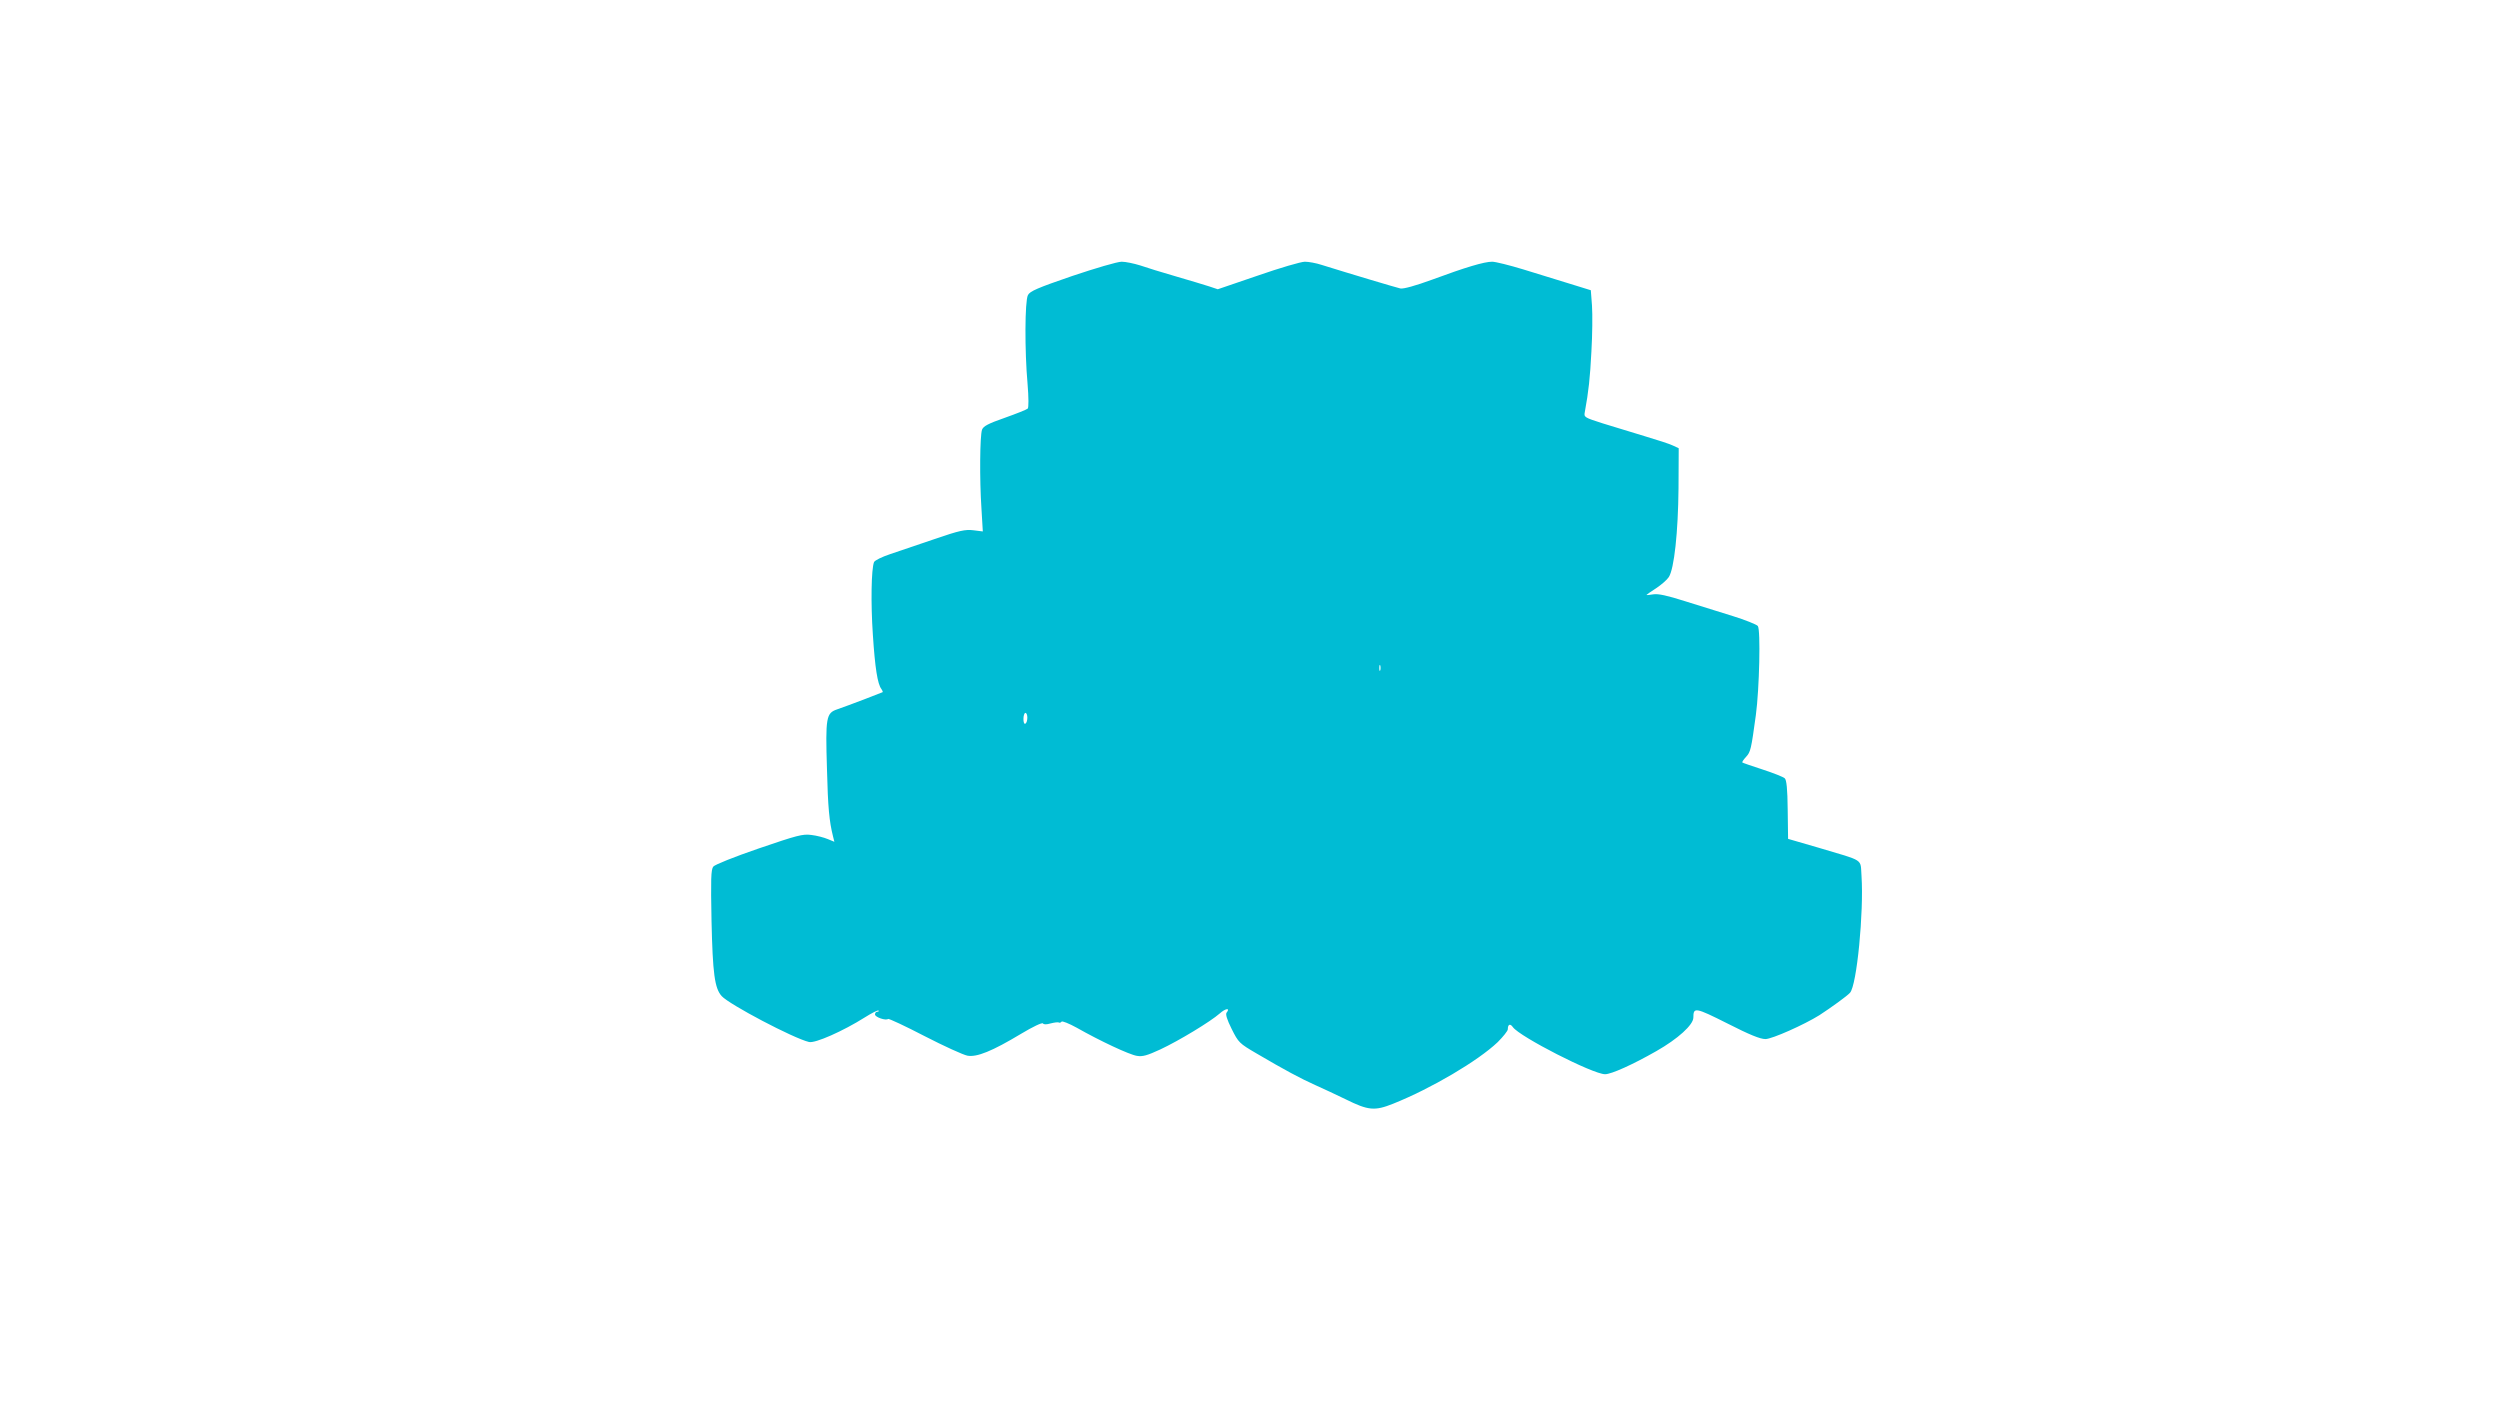
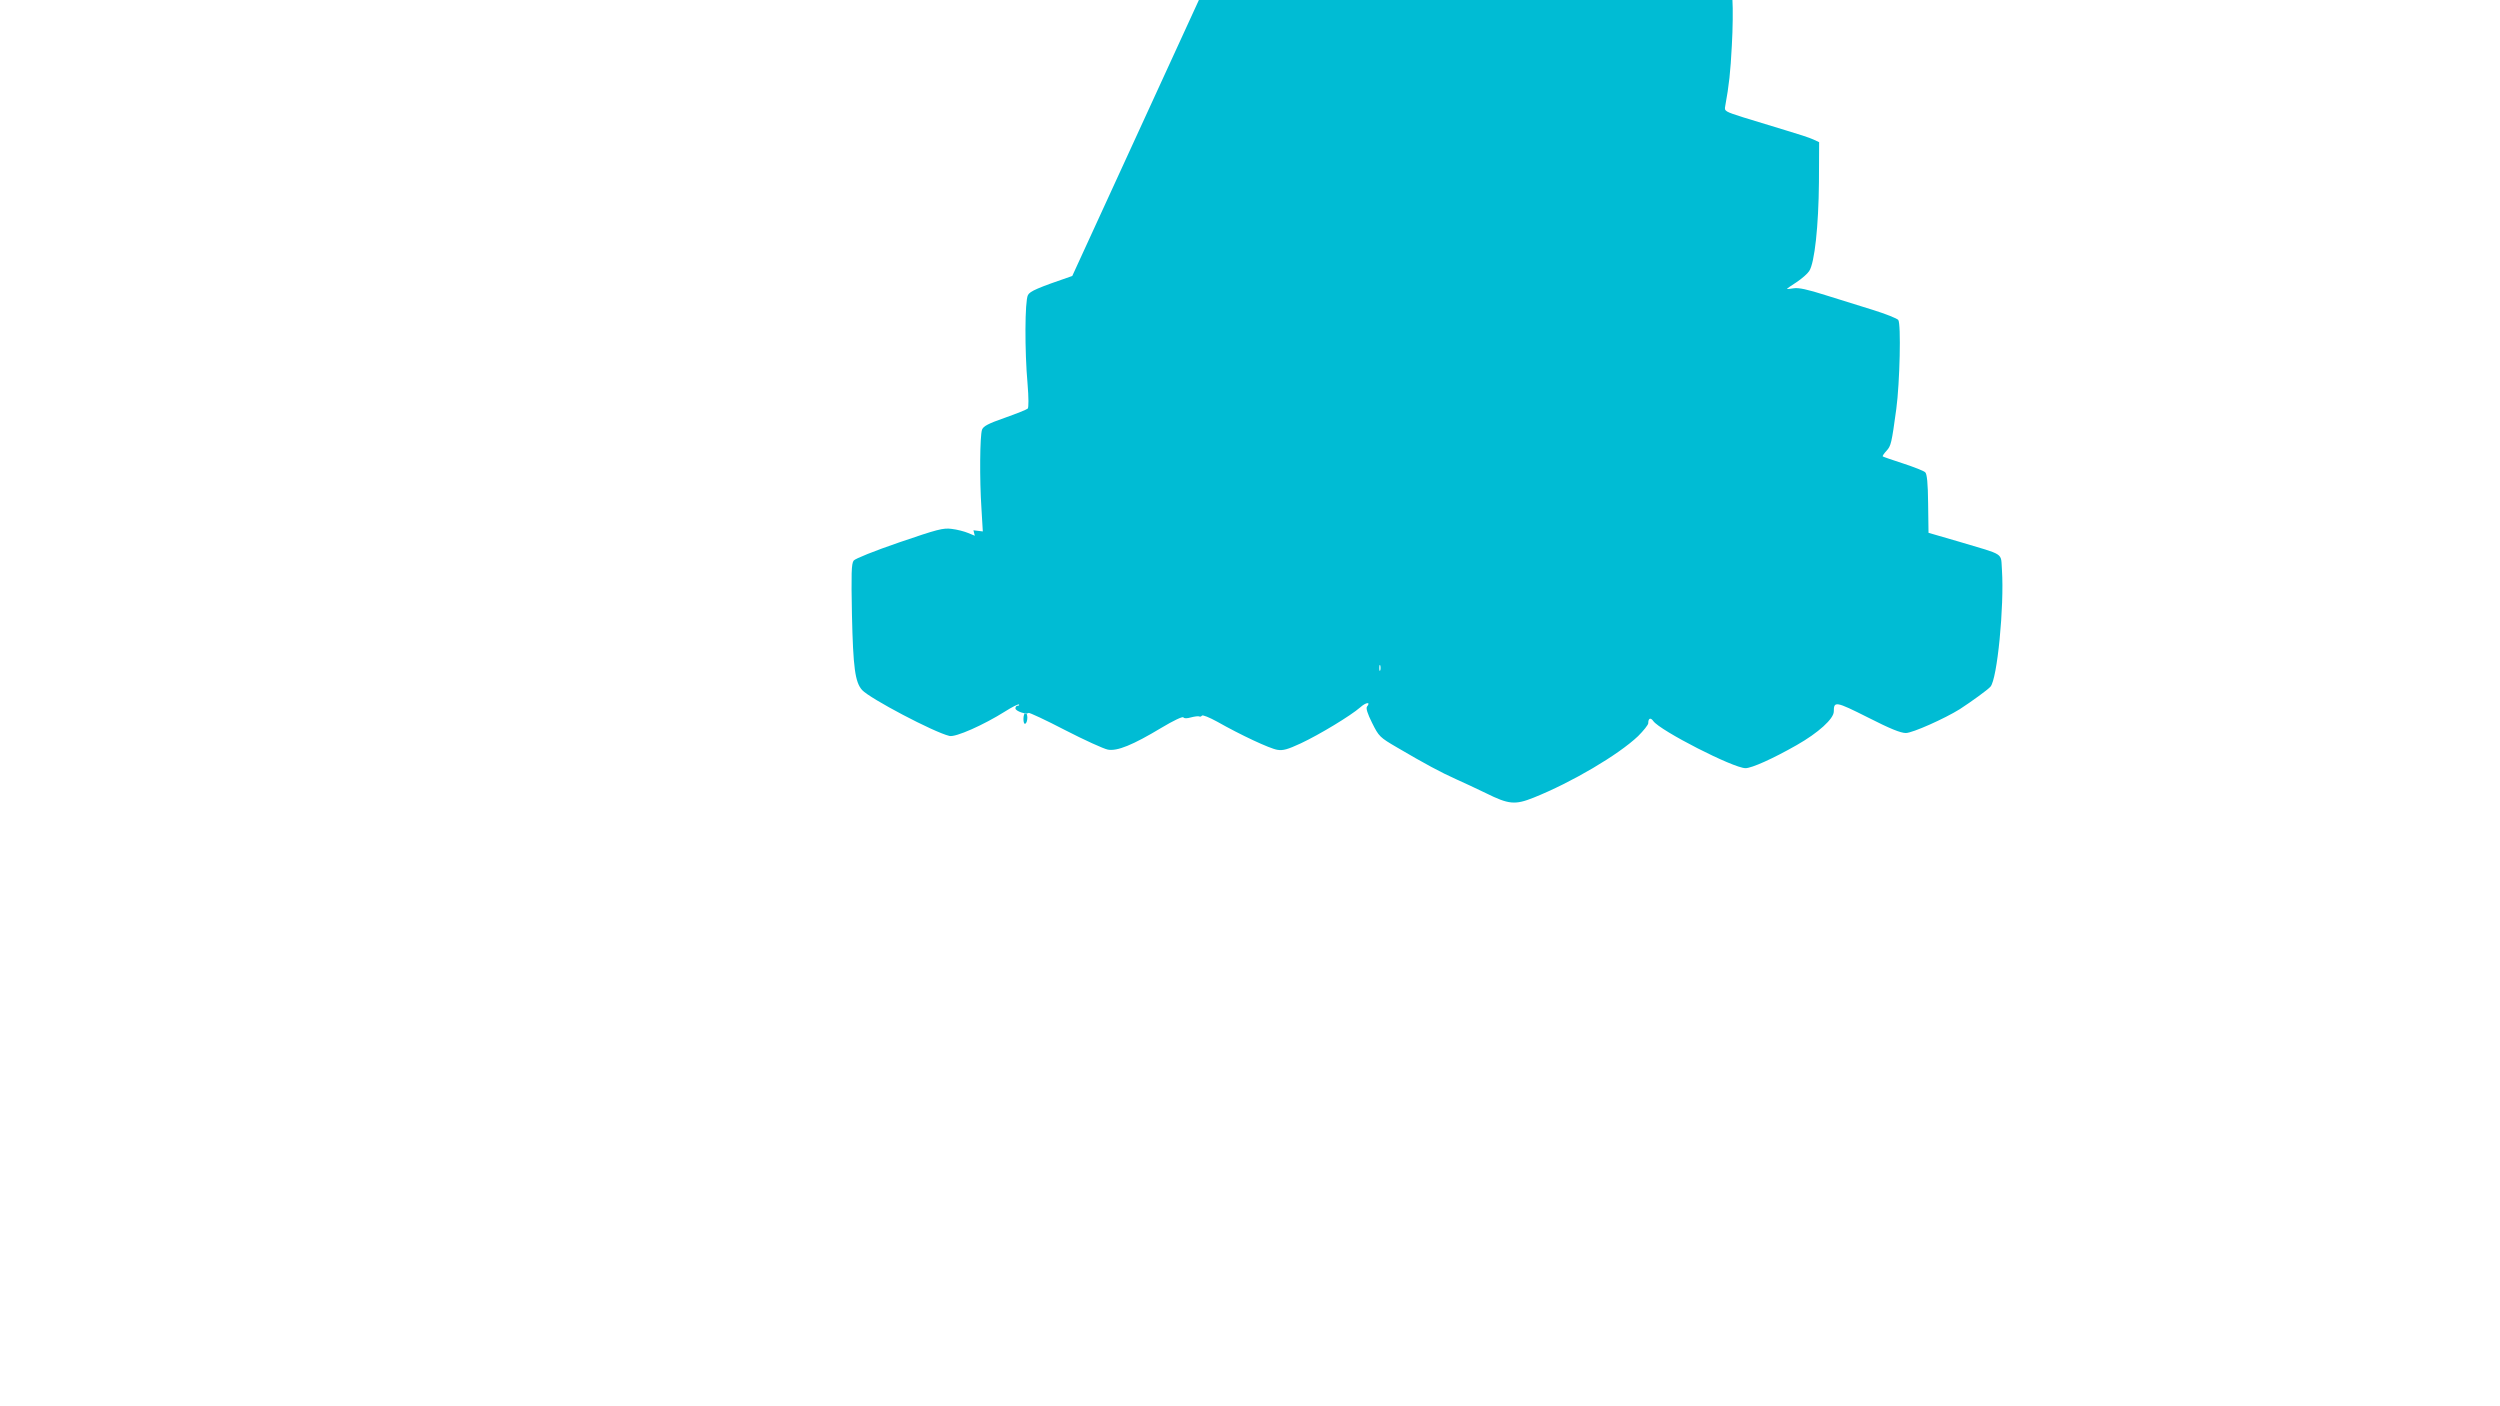
<svg xmlns="http://www.w3.org/2000/svg" version="1.0" width="1280pt" height="720pt" viewBox="0 0 1280 720" preserveAspectRatio="xMidYMid meet">
  <g transform="translate(0,720) scale(0.1,-0.1)" fill="#00bcd4" stroke="none">
-     <path d="M5490 5787 c-178 -61 -217 -78 -227 -98 -16 -30 -17 -286 -2 -453 6 -72 6 -123 1 -128 -5 -5 -58 -26 -117 -47 -86 -30 -110 -43 -117 -61 -11 -31 -13 -254 -3 -403 l7 -118 -48 6 c-42 5 -71 -1 -199 -45 -82 -28 -185 -63 -227 -77 -42 -14 -79 -32 -83 -41 -14 -36 -17 -209 -6 -371 11 -170 24 -254 44 -279 5 -7 8 -14 6 -16 -5 -3 -175 -68 -233 -88 -56 -19 -60 -41 -52 -303 5 -202 12 -271 31 -347 l7 -28 -34 14 c-19 8 -57 18 -84 21 -44 6 -73 -2 -269 -69 -128 -44 -225 -83 -233 -93 -12 -15 -13 -67 -9 -278 6 -270 16 -345 52 -385 39 -43 367 -216 447 -235 31 -8 175 56 286 126 35 22 66 38 70 35 3 -3 0 -6 -6 -6 -7 0 -12 -6 -12 -14 0 -14 56 -33 67 -23 3 3 87 -36 187 -88 99 -51 198 -96 219 -100 48 -9 127 23 275 112 60 36 108 59 112 53 4 -6 18 -6 39 0 19 5 37 7 42 5 4 -3 10 -1 14 4 3 5 38 -9 78 -31 118 -67 269 -138 308 -144 29 -5 53 2 120 33 96 45 256 142 304 184 30 27 56 30 35 4 -6 -8 2 -35 26 -83 35 -70 39 -74 128 -126 143 -84 225 -128 301 -162 39 -17 108 -50 154 -72 117 -58 149 -61 244 -23 195 78 434 219 535 315 28 28 52 58 52 66 0 26 12 31 26 11 35 -49 410 -241 472 -241 32 0 141 49 262 118 111 63 190 135 190 172 0 54 9 53 174 -30 114 -58 168 -80 195 -80 34 0 199 74 276 122 60 39 143 99 157 115 35 38 71 413 59 597 -7 92 20 74 -221 146 l-155 45 -2 149 c-1 107 -6 153 -15 161 -7 7 -58 27 -113 45 -55 18 -102 34 -104 36 -3 2 6 15 19 29 23 25 26 38 50 214 18 133 25 438 10 456 -7 8 -65 31 -129 51 -64 20 -173 54 -244 76 -91 29 -137 39 -162 35 -19 -3 -35 -5 -35 -3 0 1 22 17 49 34 27 18 56 43 65 57 28 42 48 232 50 455 l1 205 -30 14 c-16 8 -81 29 -145 48 -63 19 -159 48 -213 65 -94 30 -98 32 -93 57 20 109 27 176 34 311 5 85 6 191 3 235 l-6 79 -110 34 c-60 18 -167 51 -237 73 -69 21 -141 39 -158 39 -41 0 -135 -28 -308 -92 -85 -31 -146 -48 -162 -45 -22 5 -260 76 -404 121 -27 9 -66 16 -85 16 -20 0 -129 -32 -241 -71 l-205 -70 -45 15 c-25 8 -101 31 -170 51 -69 20 -151 45 -182 56 -32 10 -75 19 -95 19 -22 0 -134 -33 -253 -73z m1577 -2019 c-3 -7 -5 -2 -5 12 0 14 2 19 5 13 2 -7 2 -19 0 -25z m-1807 -242 c0 -14 -4 -28 -10 -31 -6 -4 -10 7 -10 24 0 17 5 31 10 31 6 0 10 -11 10 -24z" />
+     <path d="M5490 5787 c-178 -61 -217 -78 -227 -98 -16 -30 -17 -286 -2 -453 6 -72 6 -123 1 -128 -5 -5 -58 -26 -117 -47 -86 -30 -110 -43 -117 -61 -11 -31 -13 -254 -3 -403 l7 -118 -48 6 l7 -28 -34 14 c-19 8 -57 18 -84 21 -44 6 -73 -2 -269 -69 -128 -44 -225 -83 -233 -93 -12 -15 -13 -67 -9 -278 6 -270 16 -345 52 -385 39 -43 367 -216 447 -235 31 -8 175 56 286 126 35 22 66 38 70 35 3 -3 0 -6 -6 -6 -7 0 -12 -6 -12 -14 0 -14 56 -33 67 -23 3 3 87 -36 187 -88 99 -51 198 -96 219 -100 48 -9 127 23 275 112 60 36 108 59 112 53 4 -6 18 -6 39 0 19 5 37 7 42 5 4 -3 10 -1 14 4 3 5 38 -9 78 -31 118 -67 269 -138 308 -144 29 -5 53 2 120 33 96 45 256 142 304 184 30 27 56 30 35 4 -6 -8 2 -35 26 -83 35 -70 39 -74 128 -126 143 -84 225 -128 301 -162 39 -17 108 -50 154 -72 117 -58 149 -61 244 -23 195 78 434 219 535 315 28 28 52 58 52 66 0 26 12 31 26 11 35 -49 410 -241 472 -241 32 0 141 49 262 118 111 63 190 135 190 172 0 54 9 53 174 -30 114 -58 168 -80 195 -80 34 0 199 74 276 122 60 39 143 99 157 115 35 38 71 413 59 597 -7 92 20 74 -221 146 l-155 45 -2 149 c-1 107 -6 153 -15 161 -7 7 -58 27 -113 45 -55 18 -102 34 -104 36 -3 2 6 15 19 29 23 25 26 38 50 214 18 133 25 438 10 456 -7 8 -65 31 -129 51 -64 20 -173 54 -244 76 -91 29 -137 39 -162 35 -19 -3 -35 -5 -35 -3 0 1 22 17 49 34 27 18 56 43 65 57 28 42 48 232 50 455 l1 205 -30 14 c-16 8 -81 29 -145 48 -63 19 -159 48 -213 65 -94 30 -98 32 -93 57 20 109 27 176 34 311 5 85 6 191 3 235 l-6 79 -110 34 c-60 18 -167 51 -237 73 -69 21 -141 39 -158 39 -41 0 -135 -28 -308 -92 -85 -31 -146 -48 -162 -45 -22 5 -260 76 -404 121 -27 9 -66 16 -85 16 -20 0 -129 -32 -241 -71 l-205 -70 -45 15 c-25 8 -101 31 -170 51 -69 20 -151 45 -182 56 -32 10 -75 19 -95 19 -22 0 -134 -33 -253 -73z m1577 -2019 c-3 -7 -5 -2 -5 12 0 14 2 19 5 13 2 -7 2 -19 0 -25z m-1807 -242 c0 -14 -4 -28 -10 -31 -6 -4 -10 7 -10 24 0 17 5 31 10 31 6 0 10 -11 10 -24z" />
  </g>
</svg>